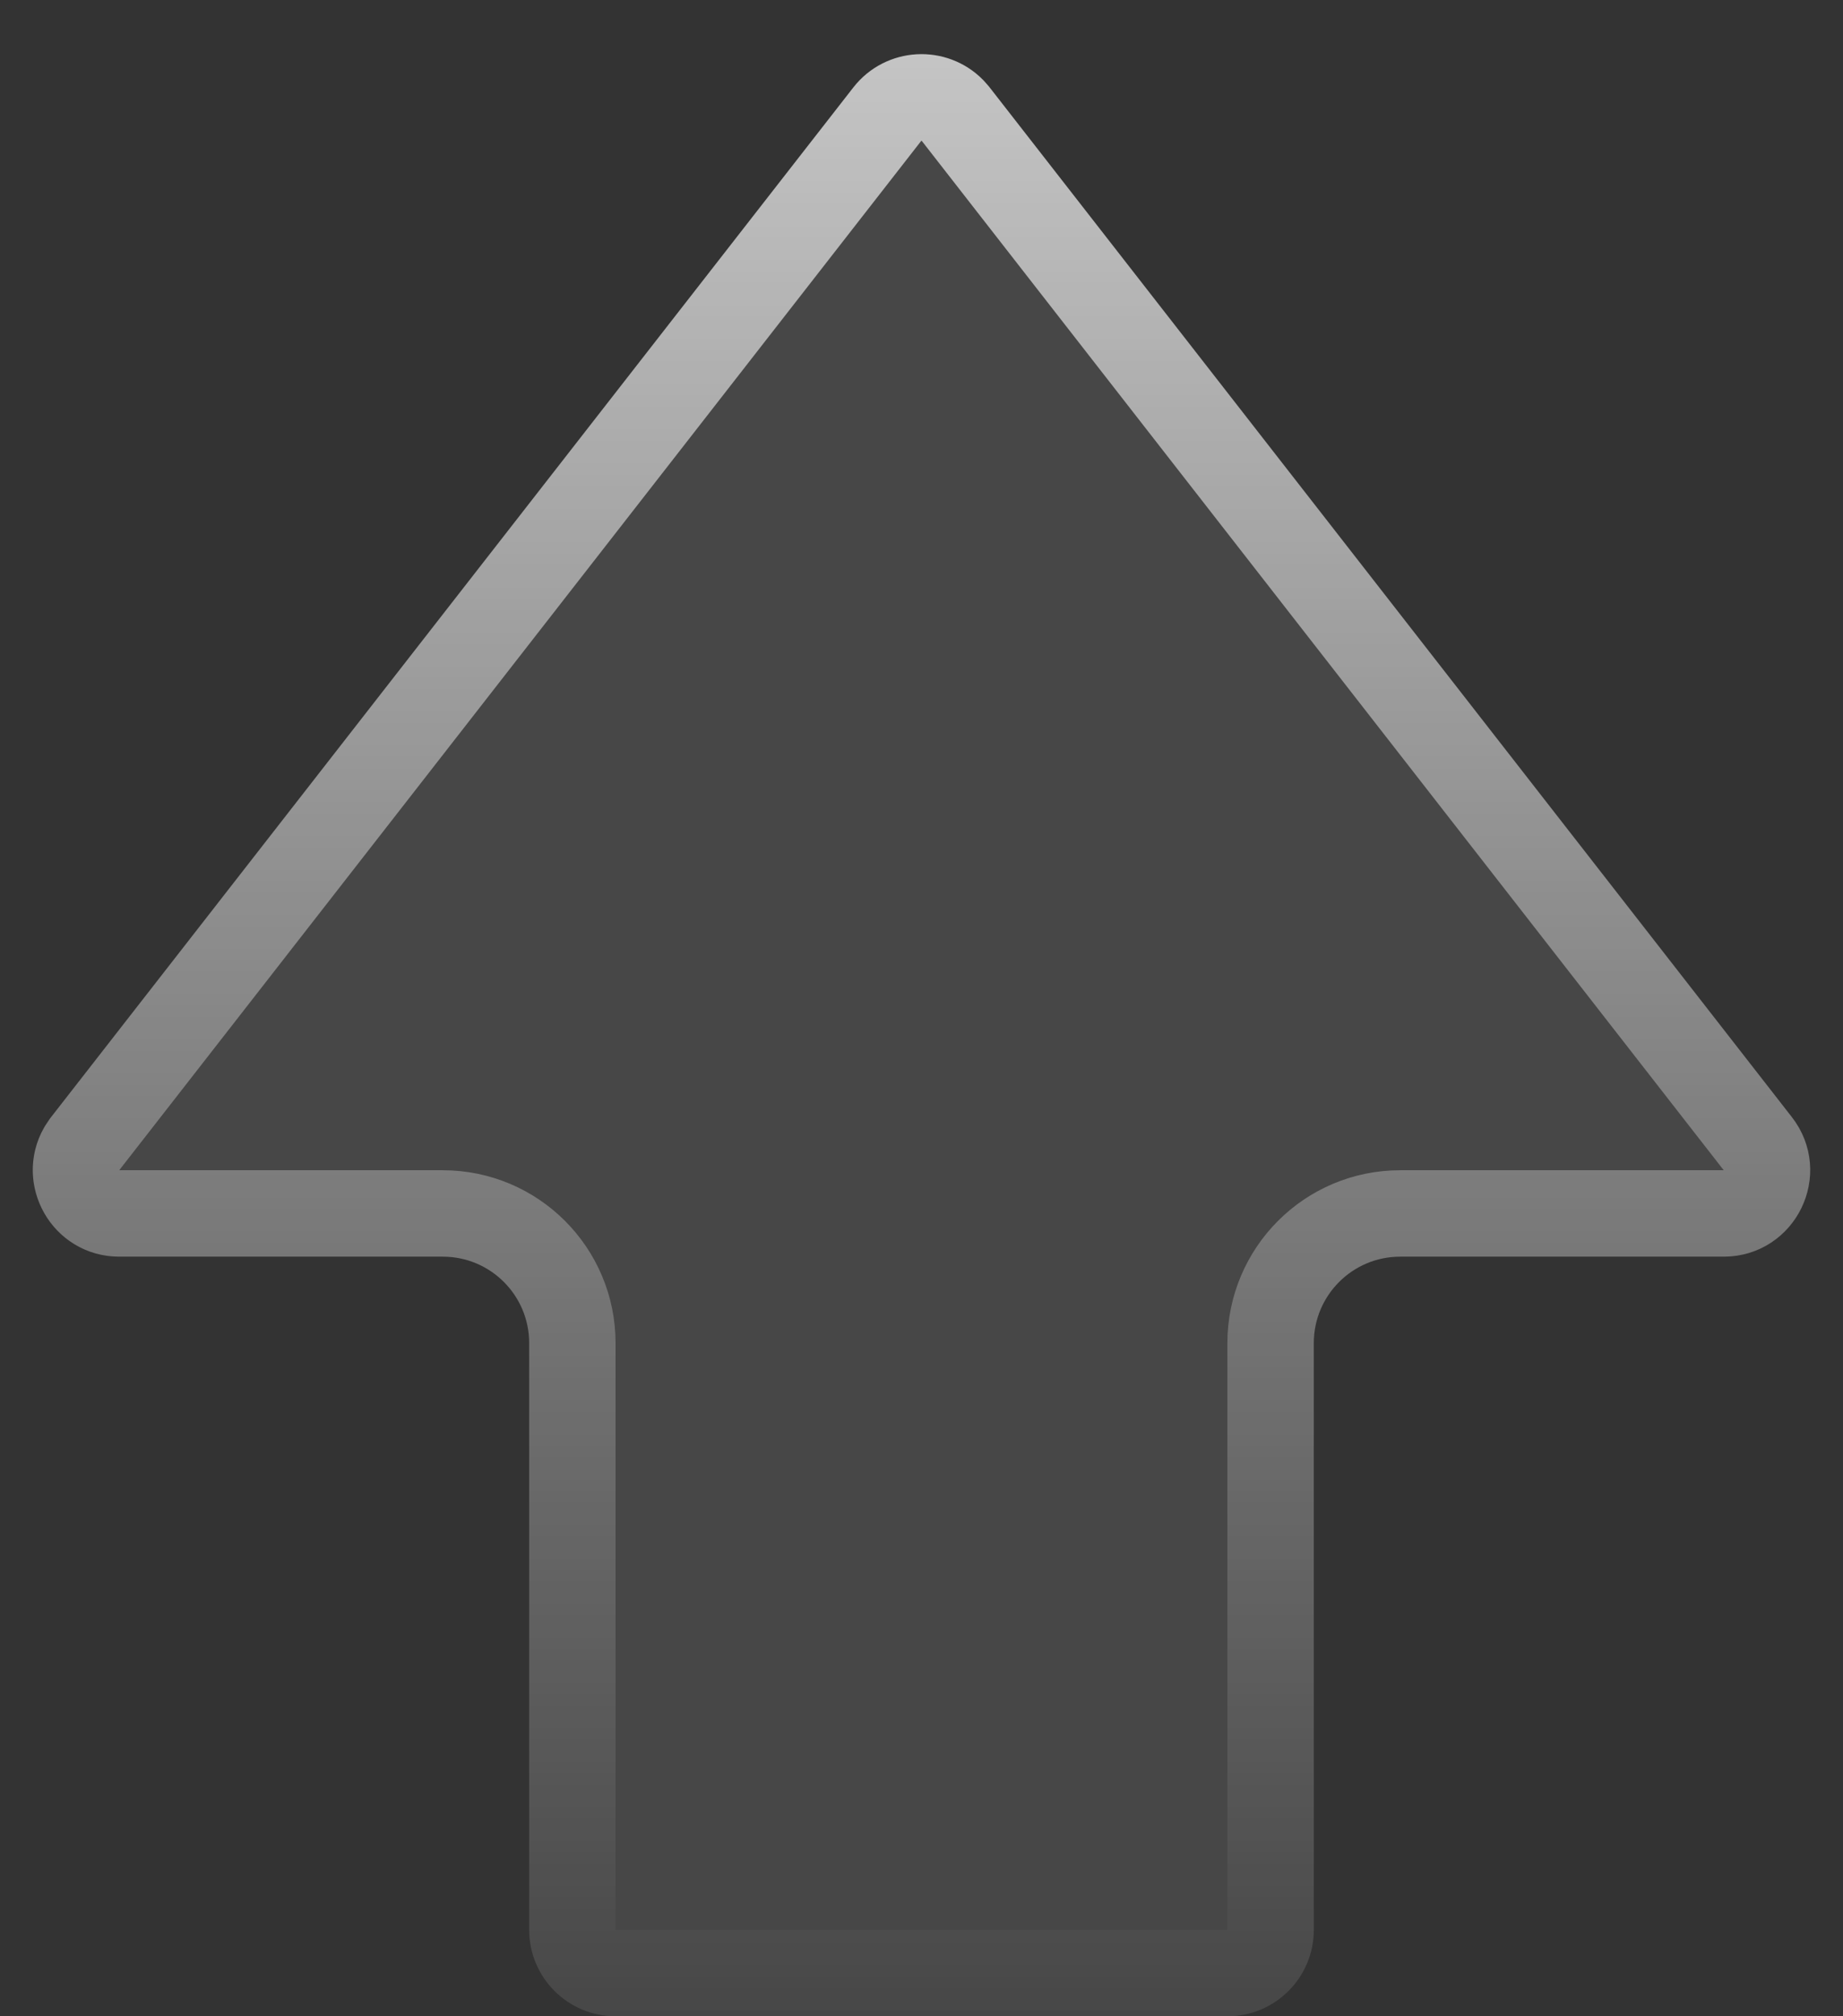
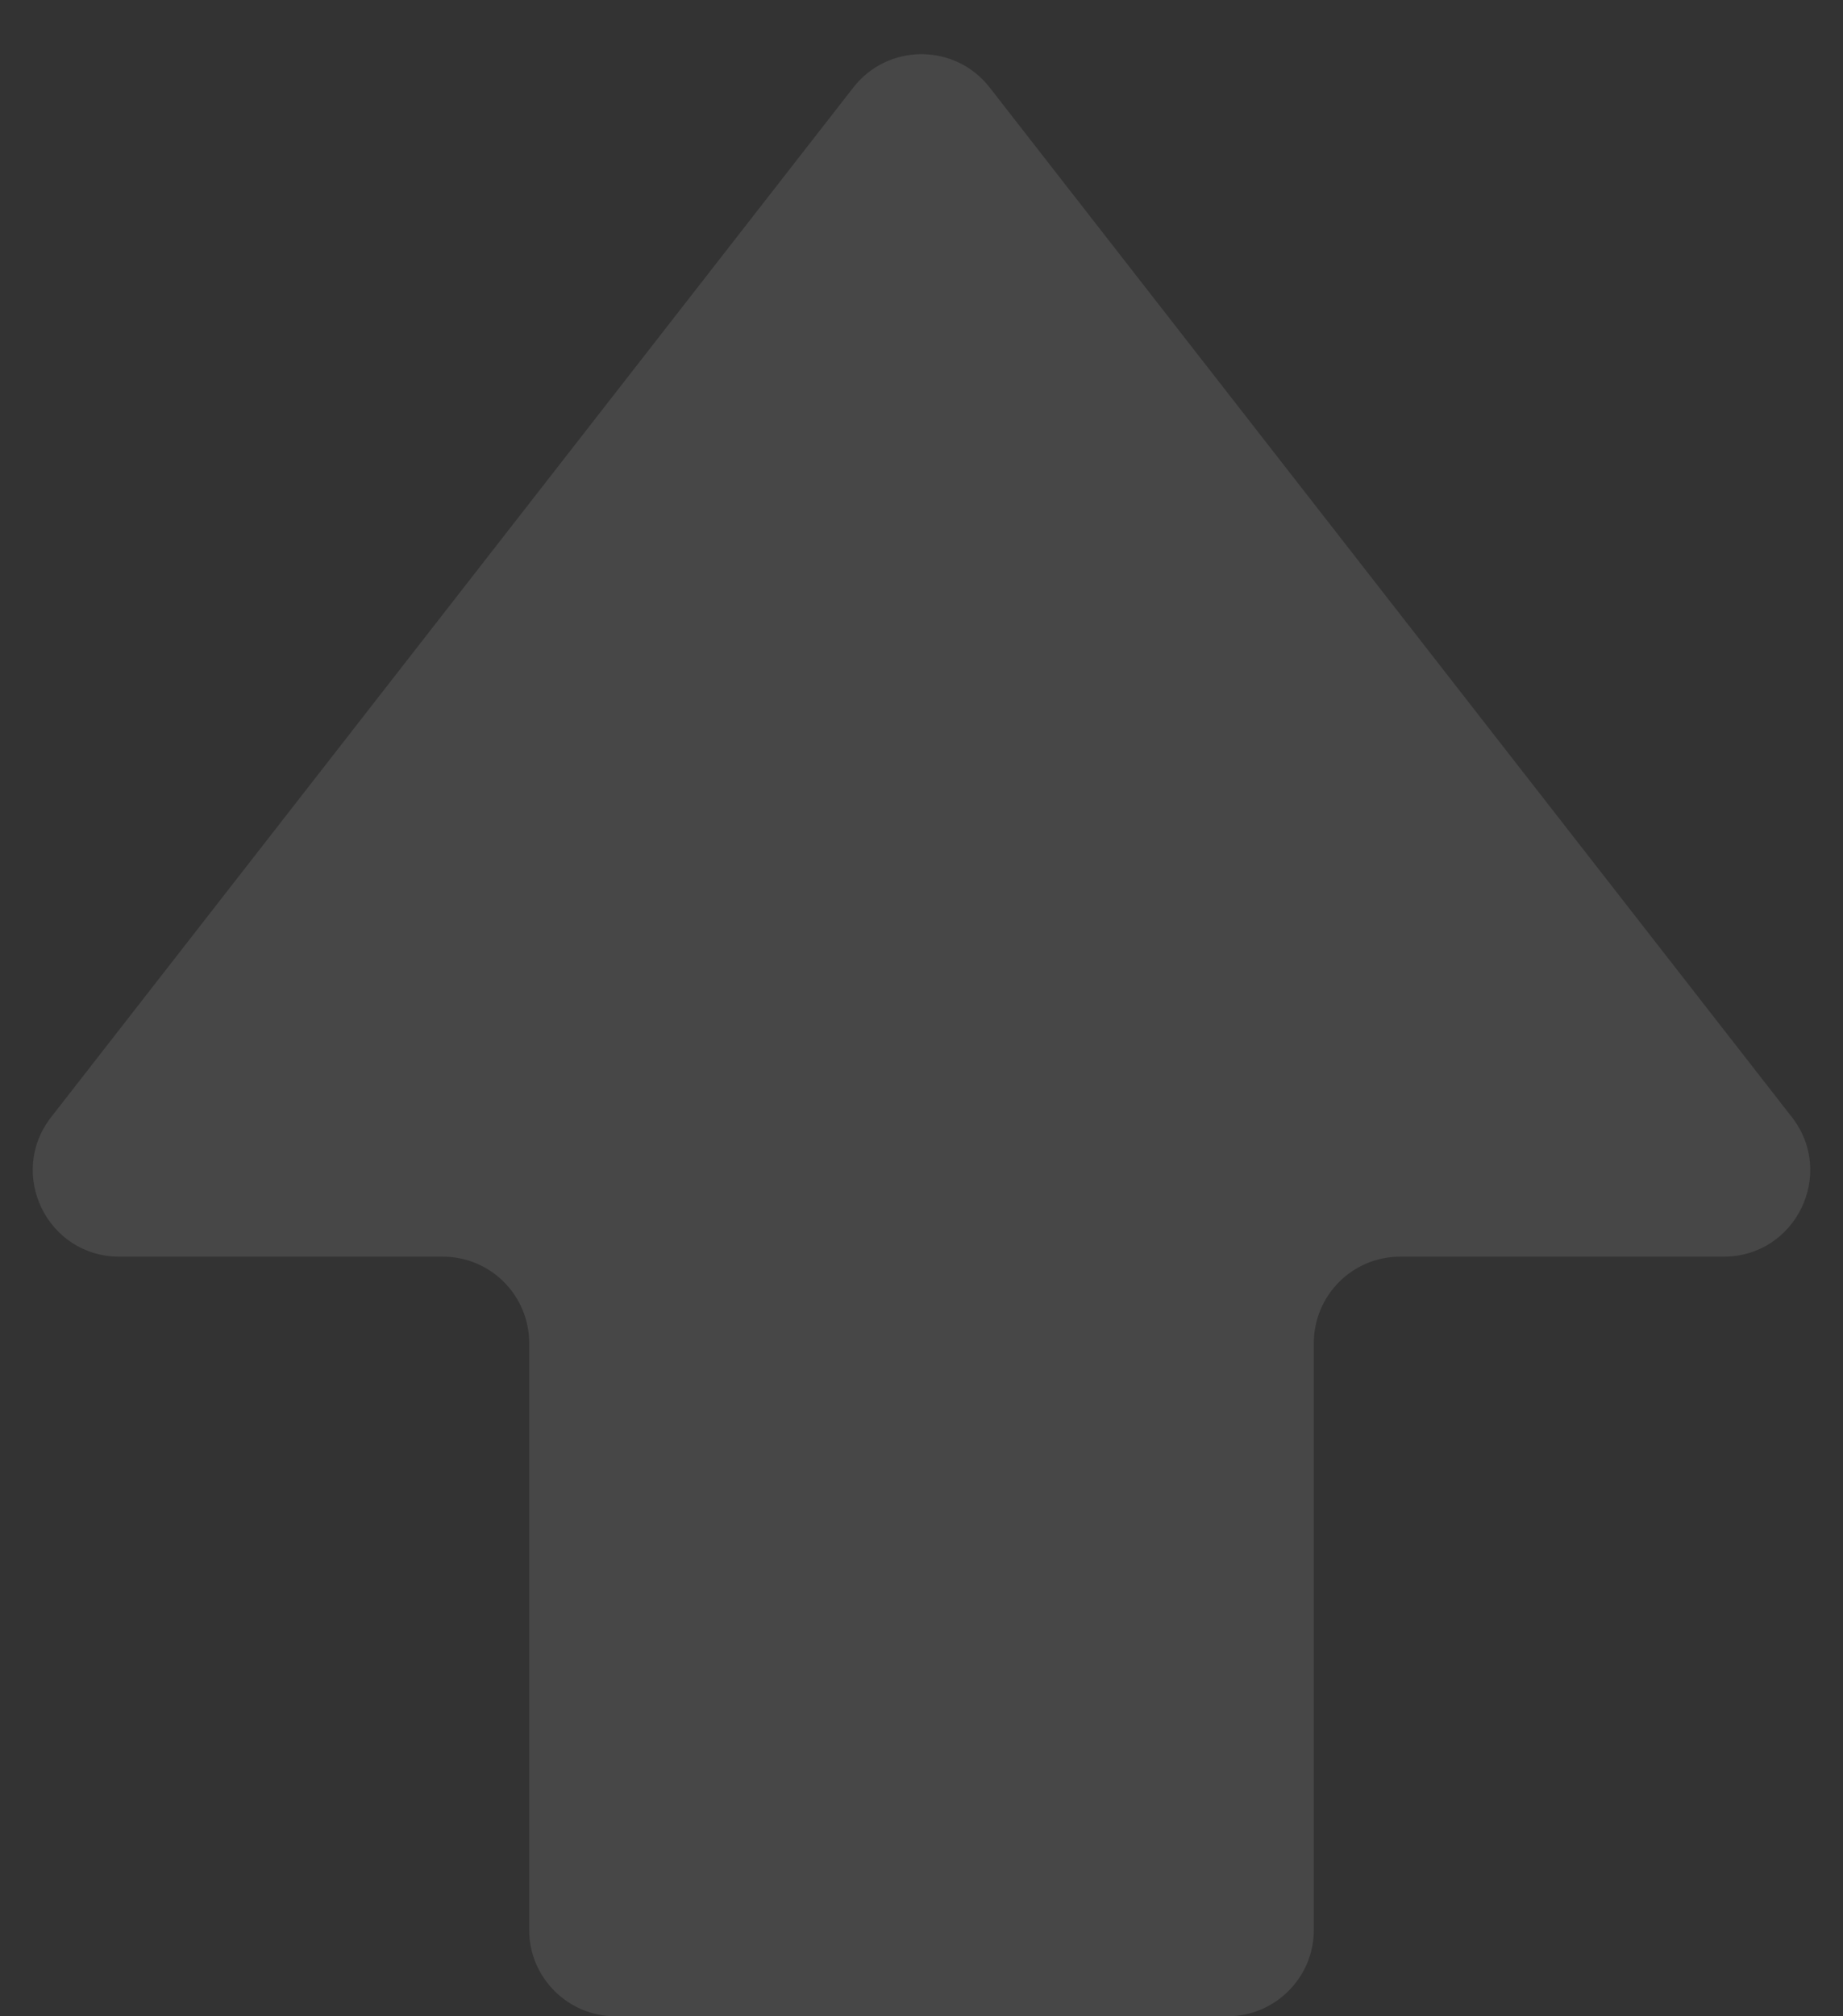
<svg xmlns="http://www.w3.org/2000/svg" width="32" height="35" viewBox="0 0 32 35" fill="none">
  <rect x="0" y="0" width="32" height="35" fill="#333333" stroke="none" />
  <path d="M22.812 33.5V23.314C22.812 22.485 23.483 21.814 24.312 21.814H29.929C31.178 21.814 31.88 20.377 31.112 19.392L17.183 1.518C16.583 0.748 15.417 0.748 14.817 1.518L0.888 19.392C0.12 20.377 0.822 21.814 2.071 21.814H7.688C8.517 21.814 9.188 22.485 9.188 23.314V33.5C9.188 34.328 9.86 35 10.688 35H21.312C22.14 35 22.812 34.328 22.812 33.5Z" fill="white" fill-opacity="0.1" />
-   <path d="M15.408 1.979C15.69 1.618 16.22 1.595 16.532 1.911L16.592 1.979L30.52 19.852C30.904 20.345 30.554 21.063 29.93 21.064H24.311C23.069 21.064 22.062 22.071 22.061 23.314V33.5C22.061 33.914 21.726 34.25 21.311 34.25H10.688C10.274 34.25 9.938 33.914 9.938 33.5V23.314C9.938 22.071 8.931 21.064 7.688 21.064H2.07C1.485 21.063 1.14 20.432 1.416 19.947L1.479 19.852L15.408 1.979Z" stroke="url(#paint0_linear_25_224)" stroke-opacity="0.7" stroke-width="1.5" />
  <defs>
    <linearGradient id="paint0_linear_25_224" x1="16" y1="0" x2="16" y2="35" gradientUnits="userSpaceOnUse">
      <stop stop-color="white" />
      <stop offset="1" stop-color="white" stop-opacity="0" />
    </linearGradient>
  </defs>
</svg>